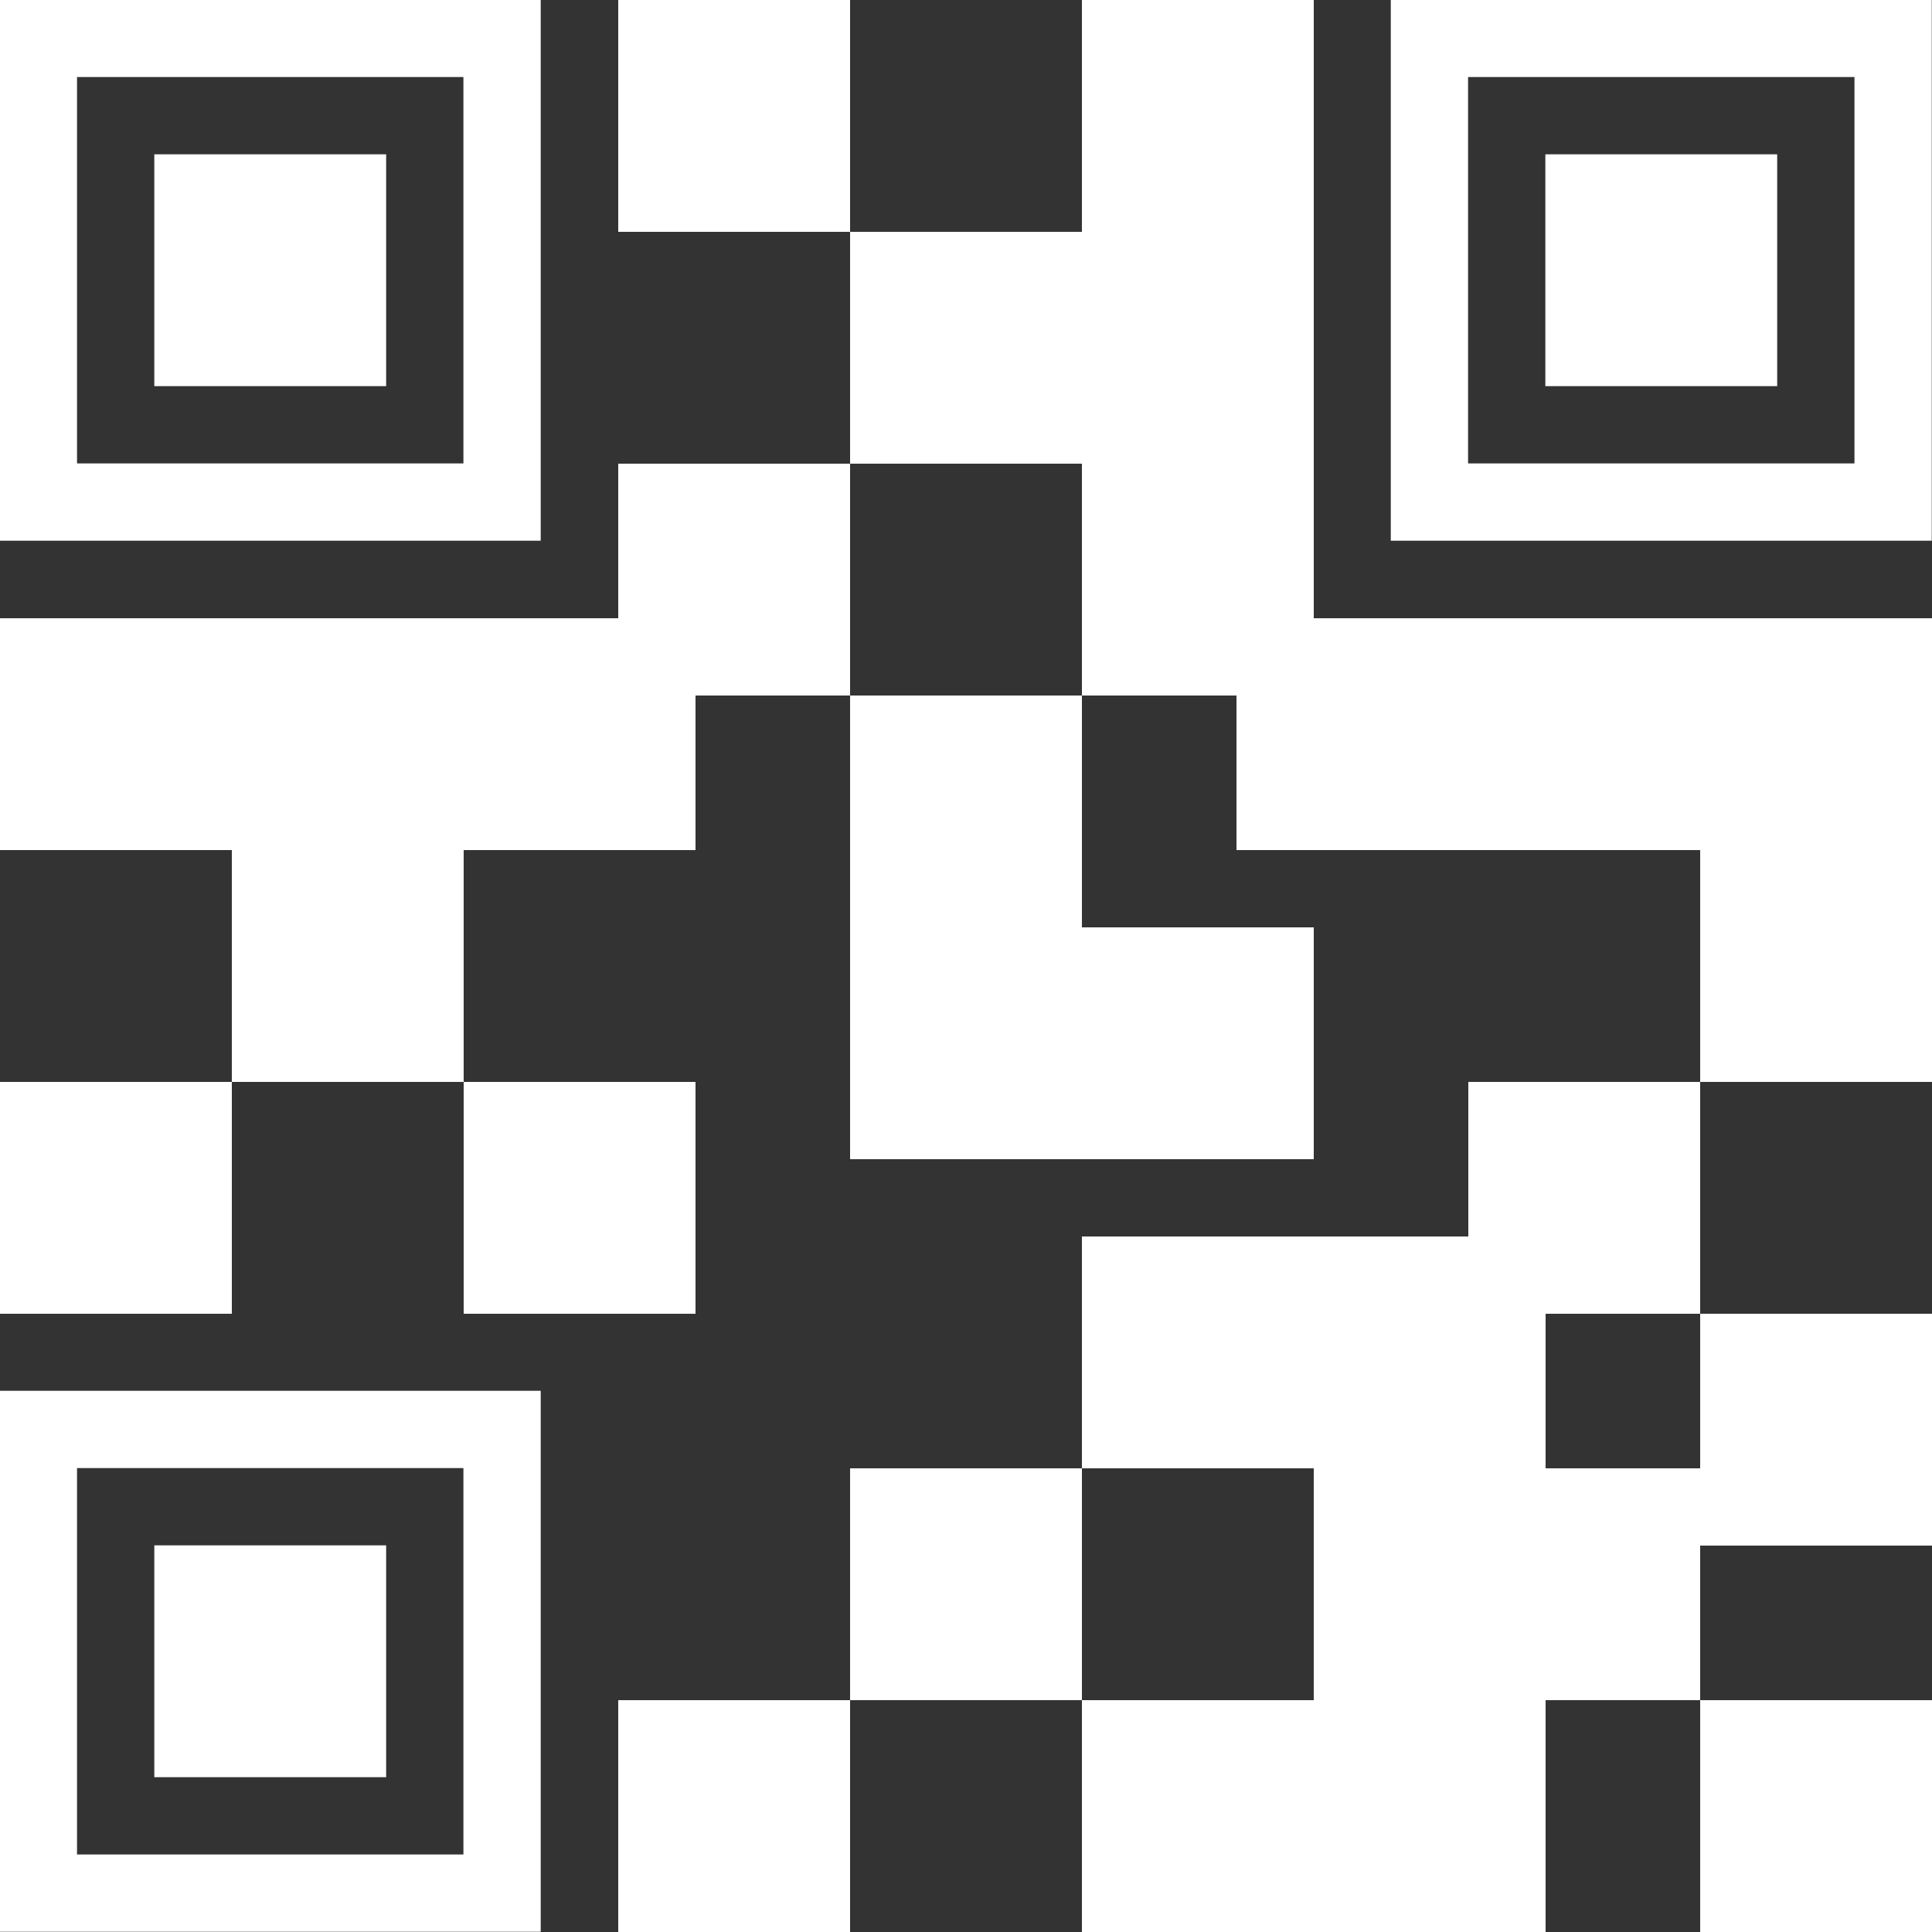
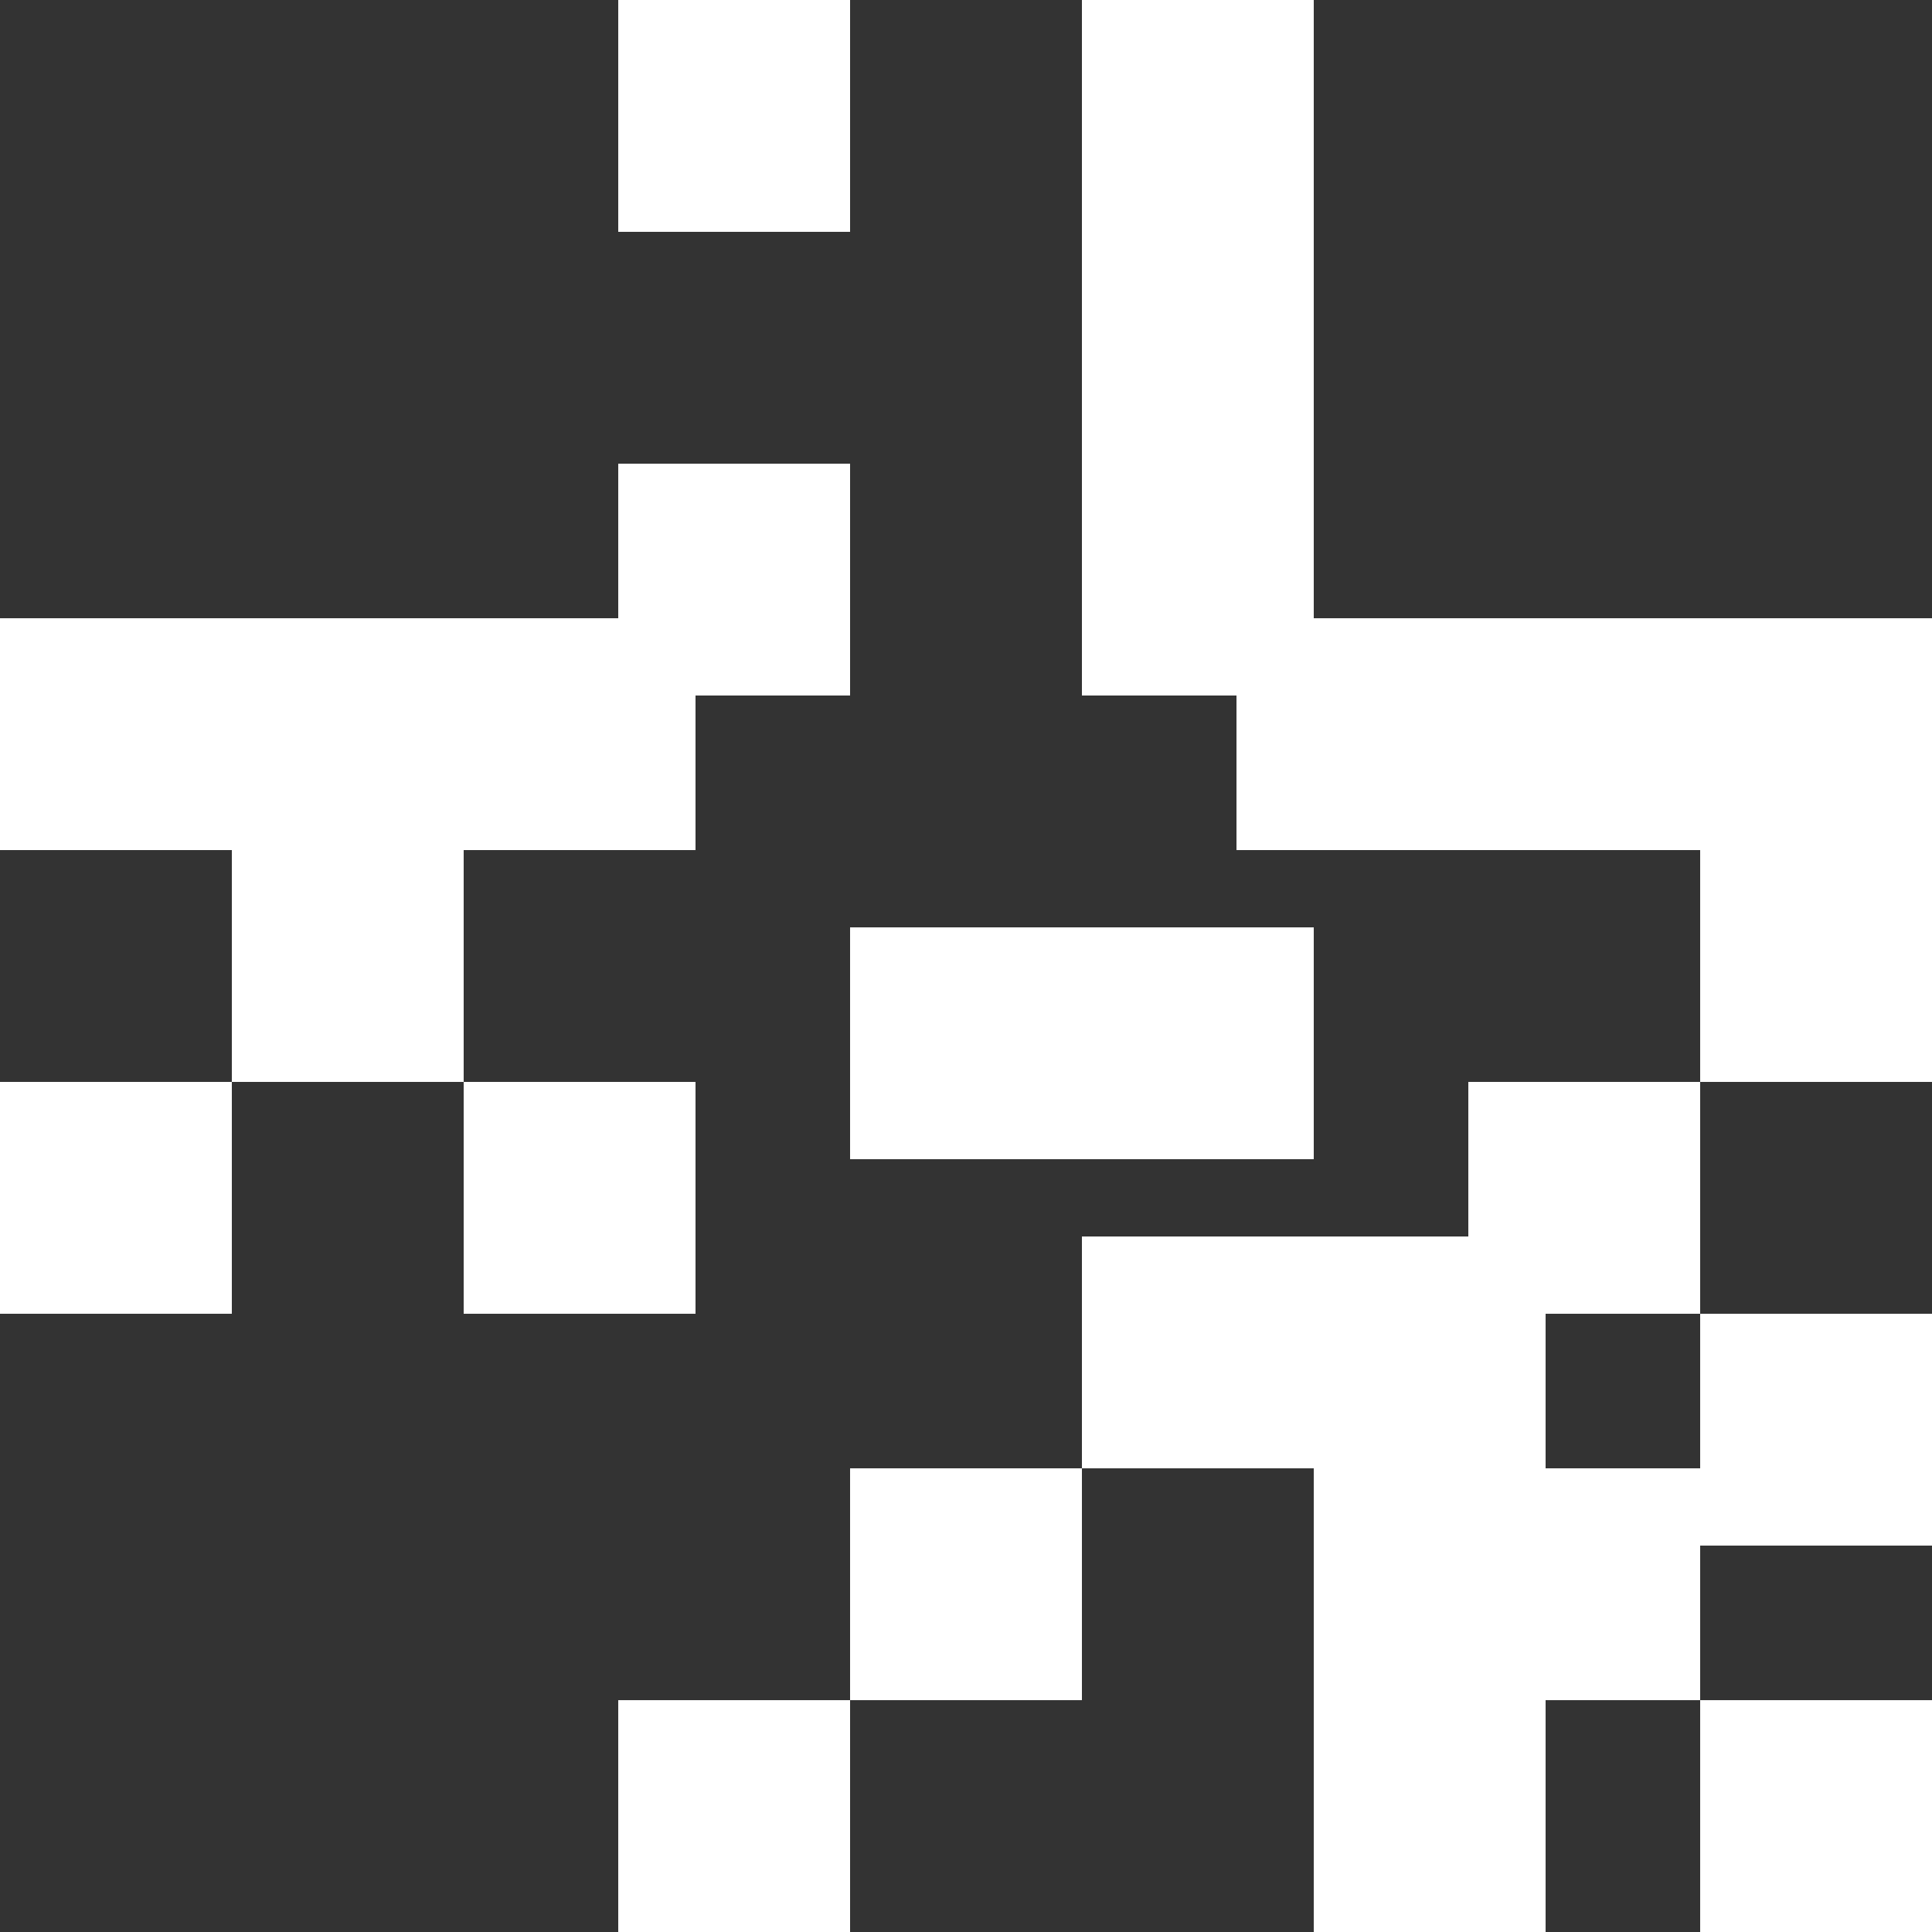
<svg xmlns="http://www.w3.org/2000/svg" id="svg2" viewBox="0 0 250 250" version="1.1">
  <rect x="0" y="0" width="250" height="250" fill="#333333" stroke="none" />
  <title id="title4">QR Code</title>
  <desc id="desc6">http://cadwork.com/</desc>
  <g id="g4242" fill="#fff">
-     <path id="path11" d="m-0.033-0.033h10v10h-10zm10 0h10v10h-10zm10 0h10v10h-10zm10 0h10v10h-10zm10 0h10v10h-10zm10 0h10v10h-10zm10 0h10v10h-10zm120 0h10v10h-10zm10 0h10v10h-10zm10 0h10v10h-10zm10 0h10v10h-10zm10 0h10v10h-10zm10 0h10v10h-10zm10 0h10v10h-10zm-240 10h10v10h-10zm60 0h10v10h-10zm120 0h10v10h-10zm60 0h10v10h-10zm-240 10h10v10h-10zm20 0h10v10h-10zm10 0h10v10h-10zm10 0h10v10h-10zm20 0h10v10h-10zm120 0h10v10h-10zm20 0h10v10h-10zm10 0h10v10h-10zm10 0h10v10h-10zm20 0h10v10h-10zm-240 10h10v10h-10zm20 0h10v10h-10zm10 0h10v10h-10zm10 0h10v10h-10zm20 0h10v10h-10zm120 0h10v10h-10zm20 0h10v10h-10zm10 0h10v10h-10zm10 0h10v10h-10zm20 0h10v10h-10zm-240 10h10v10h-10zm20 0h10v10h-10zm10 0h10v10h-10zm10 0h10v10h-10zm20 0h10v10h-10zm120 0h10v10h-10zm20 0h10v10h-10zm10 0h10v10h-10zm10 0h10v10h-10zm20 0h10v10h-10zm-240 10h10v10h-10zm60 0h10v10h-10zm120 0h10v10h-10zm60 0h10v10h-10zm-240 10h10v10h-10zm10 0h10v10h-10zm10 0h10v10h-10zm10 0h10v10h-10zm10 0h10v10h-10zm10 0h10v10h-10zm10 0h10v10h-10zm120 0h10v10h-10zm10 0h10v10h-10zm10 0h10v10h-10zm10 0h10v10h-10zm10 0h10v10h-10zm10 0h10v10h-10zm10 0h10v10h-10zm-240 120h10v10h-10zm10 0h10v10h-10zm10 0h10v10h-10zm10 0h10v10h-10zm10 0h10v10h-10zm10 0h10v10h-10zm10 0h10v10h-10zm-60 10h10v10h-10zm60 0h10v10h-10zm-60 10h10v10h-10zm20 0h10v10h-10zm10 0h10v10h-10zm10 0h10v10h-10zm20 0h10v10h-10zm-60 10h10v10h-10zm20 0h10v10h-10zm10 0h10v10h-10zm10 0h10v10h-10zm20 0h10v10h-10zm-60 10h10v10h-10zm20 0h10v10h-10zm10 0h10v10h-10zm10 0h10v10h-10zm20 0h10v10h-10zm-60 10h10v10h-10zm60 0h10v10h-10zm-60 10h10v10h-10zm10 0h10v10h-10zm10 0h10v10h-10zm10 0h10v10h-10zm10 0h10v10h-10zm10 0h10v10h-10zm10 0h10v10h-10z" />
    <g>
      <rect id="rect4174" style="color-rendering:auto;color:#000000;isolation:auto;mix-blend-mode:normal;shape-rendering:auto;solid-color:#000000;image-rendering:auto" height="30" width="30" y="3.7253e-7" x="80" />
-       <rect id="rect4176" style="color-rendering:auto;color:#000000;isolation:auto;mix-blend-mode:normal;shape-rendering:auto;solid-color:#000000;image-rendering:auto" height="30" width="30" y="30" x="110" />
      <rect id="rect4178" style="color-rendering:auto;color:#000000;isolation:auto;mix-blend-mode:normal;shape-rendering:auto;solid-color:#000000;image-rendering:auto" height="30" width="30" y="0" x="140" />
      <rect id="rect4180" style="color-rendering:auto;color:#000000;isolation:auto;mix-blend-mode:normal;shape-rendering:auto;solid-color:#000000;image-rendering:auto" height="30" width="30" y="80" x="0" />
      <rect id="rect4182" style="color-rendering:auto;color:#000000;isolation:auto;mix-blend-mode:normal;shape-rendering:auto;solid-color:#000000;image-rendering:auto" height="30" width="30" y="80" x="30" />
      <rect id="rect4184" style="color-rendering:auto;color:#000000;isolation:auto;mix-blend-mode:normal;shape-rendering:auto;solid-color:#000000;image-rendering:auto" height="30" width="30" y="110" x="30" />
      <rect id="rect4186" style="color-rendering:auto;color:#000000;isolation:auto;mix-blend-mode:normal;shape-rendering:auto;solid-color:#000000;image-rendering:auto" height="30" width="30" y="140" x="0" />
      <rect id="rect4188" style="color-rendering:auto;color:#000000;isolation:auto;mix-blend-mode:normal;shape-rendering:auto;solid-color:#000000;image-rendering:auto" height="30" width="30" y="140" x="60" />
      <rect id="rect4190" style="color-rendering:auto;color:#000000;isolation:auto;mix-blend-mode:normal;shape-rendering:auto;solid-color:#000000;image-rendering:auto" height="30" width="30" y="220" x="80" />
      <rect id="rect4192" style="color-rendering:auto;color:#000000;isolation:auto;mix-blend-mode:normal;shape-rendering:auto;solid-color:#000000;image-rendering:auto" height="30" width="30" y="190" x="110" />
      <rect id="rect4194" style="color-rendering:auto;color:#000000;isolation:auto;mix-blend-mode:normal;shape-rendering:auto;solid-color:#000000;image-rendering:auto" height="30" width="30" y="160" x="140" />
      <rect id="rect4196" style="color-rendering:auto;color:#000000;isolation:auto;mix-blend-mode:normal;shape-rendering:auto;solid-color:#000000;image-rendering:auto" height="30" width="30" y="220" x="170" />
      <rect id="rect4198" style="color-rendering:auto;color:#000000;isolation:auto;mix-blend-mode:normal;shape-rendering:auto;solid-color:#000000;image-rendering:auto" height="30" width="30" y="190" x="170" />
      <rect id="rect4200" style="color-rendering:auto;color:#000000;isolation:auto;mix-blend-mode:normal;shape-rendering:auto;solid-color:#000000;image-rendering:auto" height="30" width="30" y="190" x="190" />
      <rect id="rect4204" style="color-rendering:auto;color:#000000;isolation:auto;mix-blend-mode:normal;shape-rendering:auto;solid-color:#000000;image-rendering:auto" height="30" width="30" y="80" x="220" />
      <rect id="rect4206" style="color-rendering:auto;color:#000000;isolation:auto;mix-blend-mode:normal;shape-rendering:auto;solid-color:#000000;image-rendering:auto" height="30" width="30" y="80" x="60" />
      <rect id="rect4208" style="color-rendering:auto;color:#000000;isolation:auto;mix-blend-mode:normal;shape-rendering:auto;solid-color:#000000;image-rendering:auto" height="30" width="30" y="60" x="140" />
      <rect id="rect4210" style="color-rendering:auto;color:#000000;isolation:auto;mix-blend-mode:normal;shape-rendering:auto;solid-color:#000000;image-rendering:auto" height="30" width="30" y="60" x="80" />
      <rect id="rect4212" style="color-rendering:auto;color:#000000;isolation:auto;mix-blend-mode:normal;shape-rendering:auto;solid-color:#000000;image-rendering:auto" height="30" width="30" y="30" x="140" />
      <rect id="rect4218" style="color-rendering:auto;color:#000000;isolation:auto;mix-blend-mode:normal;shape-rendering:auto;solid-color:#000000;image-rendering:auto" height="30" width="30" y="110" x="220" />
      <rect id="rect4220" style="color-rendering:auto;color:#000000;isolation:auto;mix-blend-mode:normal;shape-rendering:auto;solid-color:#000000;image-rendering:auto" height="30" width="30" y="140" x="190" />
      <rect id="rect4222" style="color-rendering:auto;color:#000000;isolation:auto;mix-blend-mode:normal;shape-rendering:auto;solid-color:#000000;image-rendering:auto" height="30" width="30" y="170" x="220" />
-       <rect id="rect4224" style="color-rendering:auto;color:#000000;isolation:auto;mix-blend-mode:normal;shape-rendering:auto;solid-color:#000000;image-rendering:auto" height="30" width="30" y="90" x="110" />
      <rect id="rect4226" style="color-rendering:auto;color:#000000;isolation:auto;mix-blend-mode:normal;shape-rendering:auto;solid-color:#000000;image-rendering:auto" height="30" width="30" y="120" x="110" />
      <rect id="rect4228" style="color-rendering:auto;color:#000000;isolation:auto;mix-blend-mode:normal;shape-rendering:auto;solid-color:#000000;image-rendering:auto" height="30" width="30" y="120" x="140" />
      <rect id="rect4230" style="color-rendering:auto;color:#000000;isolation:auto;mix-blend-mode:normal;shape-rendering:auto;solid-color:#000000;image-rendering:auto" height="30" width="30" y="80" x="190" />
      <rect id="rect4232" style="color-rendering:auto;color:#000000;isolation:auto;mix-blend-mode:normal;shape-rendering:auto;solid-color:#000000;image-rendering:auto" height="30" width="30" y="80" x="160" />
-       <rect id="rect4234" style="color-rendering:auto;color:#000000;isolation:auto;mix-blend-mode:normal;shape-rendering:auto;solid-color:#000000;image-rendering:auto" height="30" width="30" y="220" x="140" />
      <rect id="rect4236" style="color-rendering:auto;color:#000000;isolation:auto;mix-blend-mode:normal;shape-rendering:auto;solid-color:#000000;image-rendering:auto" height="30" width="30" y="220" x="220" />
      <rect id="rect4238" style="color-rendering:auto;color:#000000;isolation:auto;mix-blend-mode:normal;shape-rendering:auto;solid-color:#000000;image-rendering:auto" height="30" width="30" y="160" x="170" />
    </g>
  </g>
</svg>